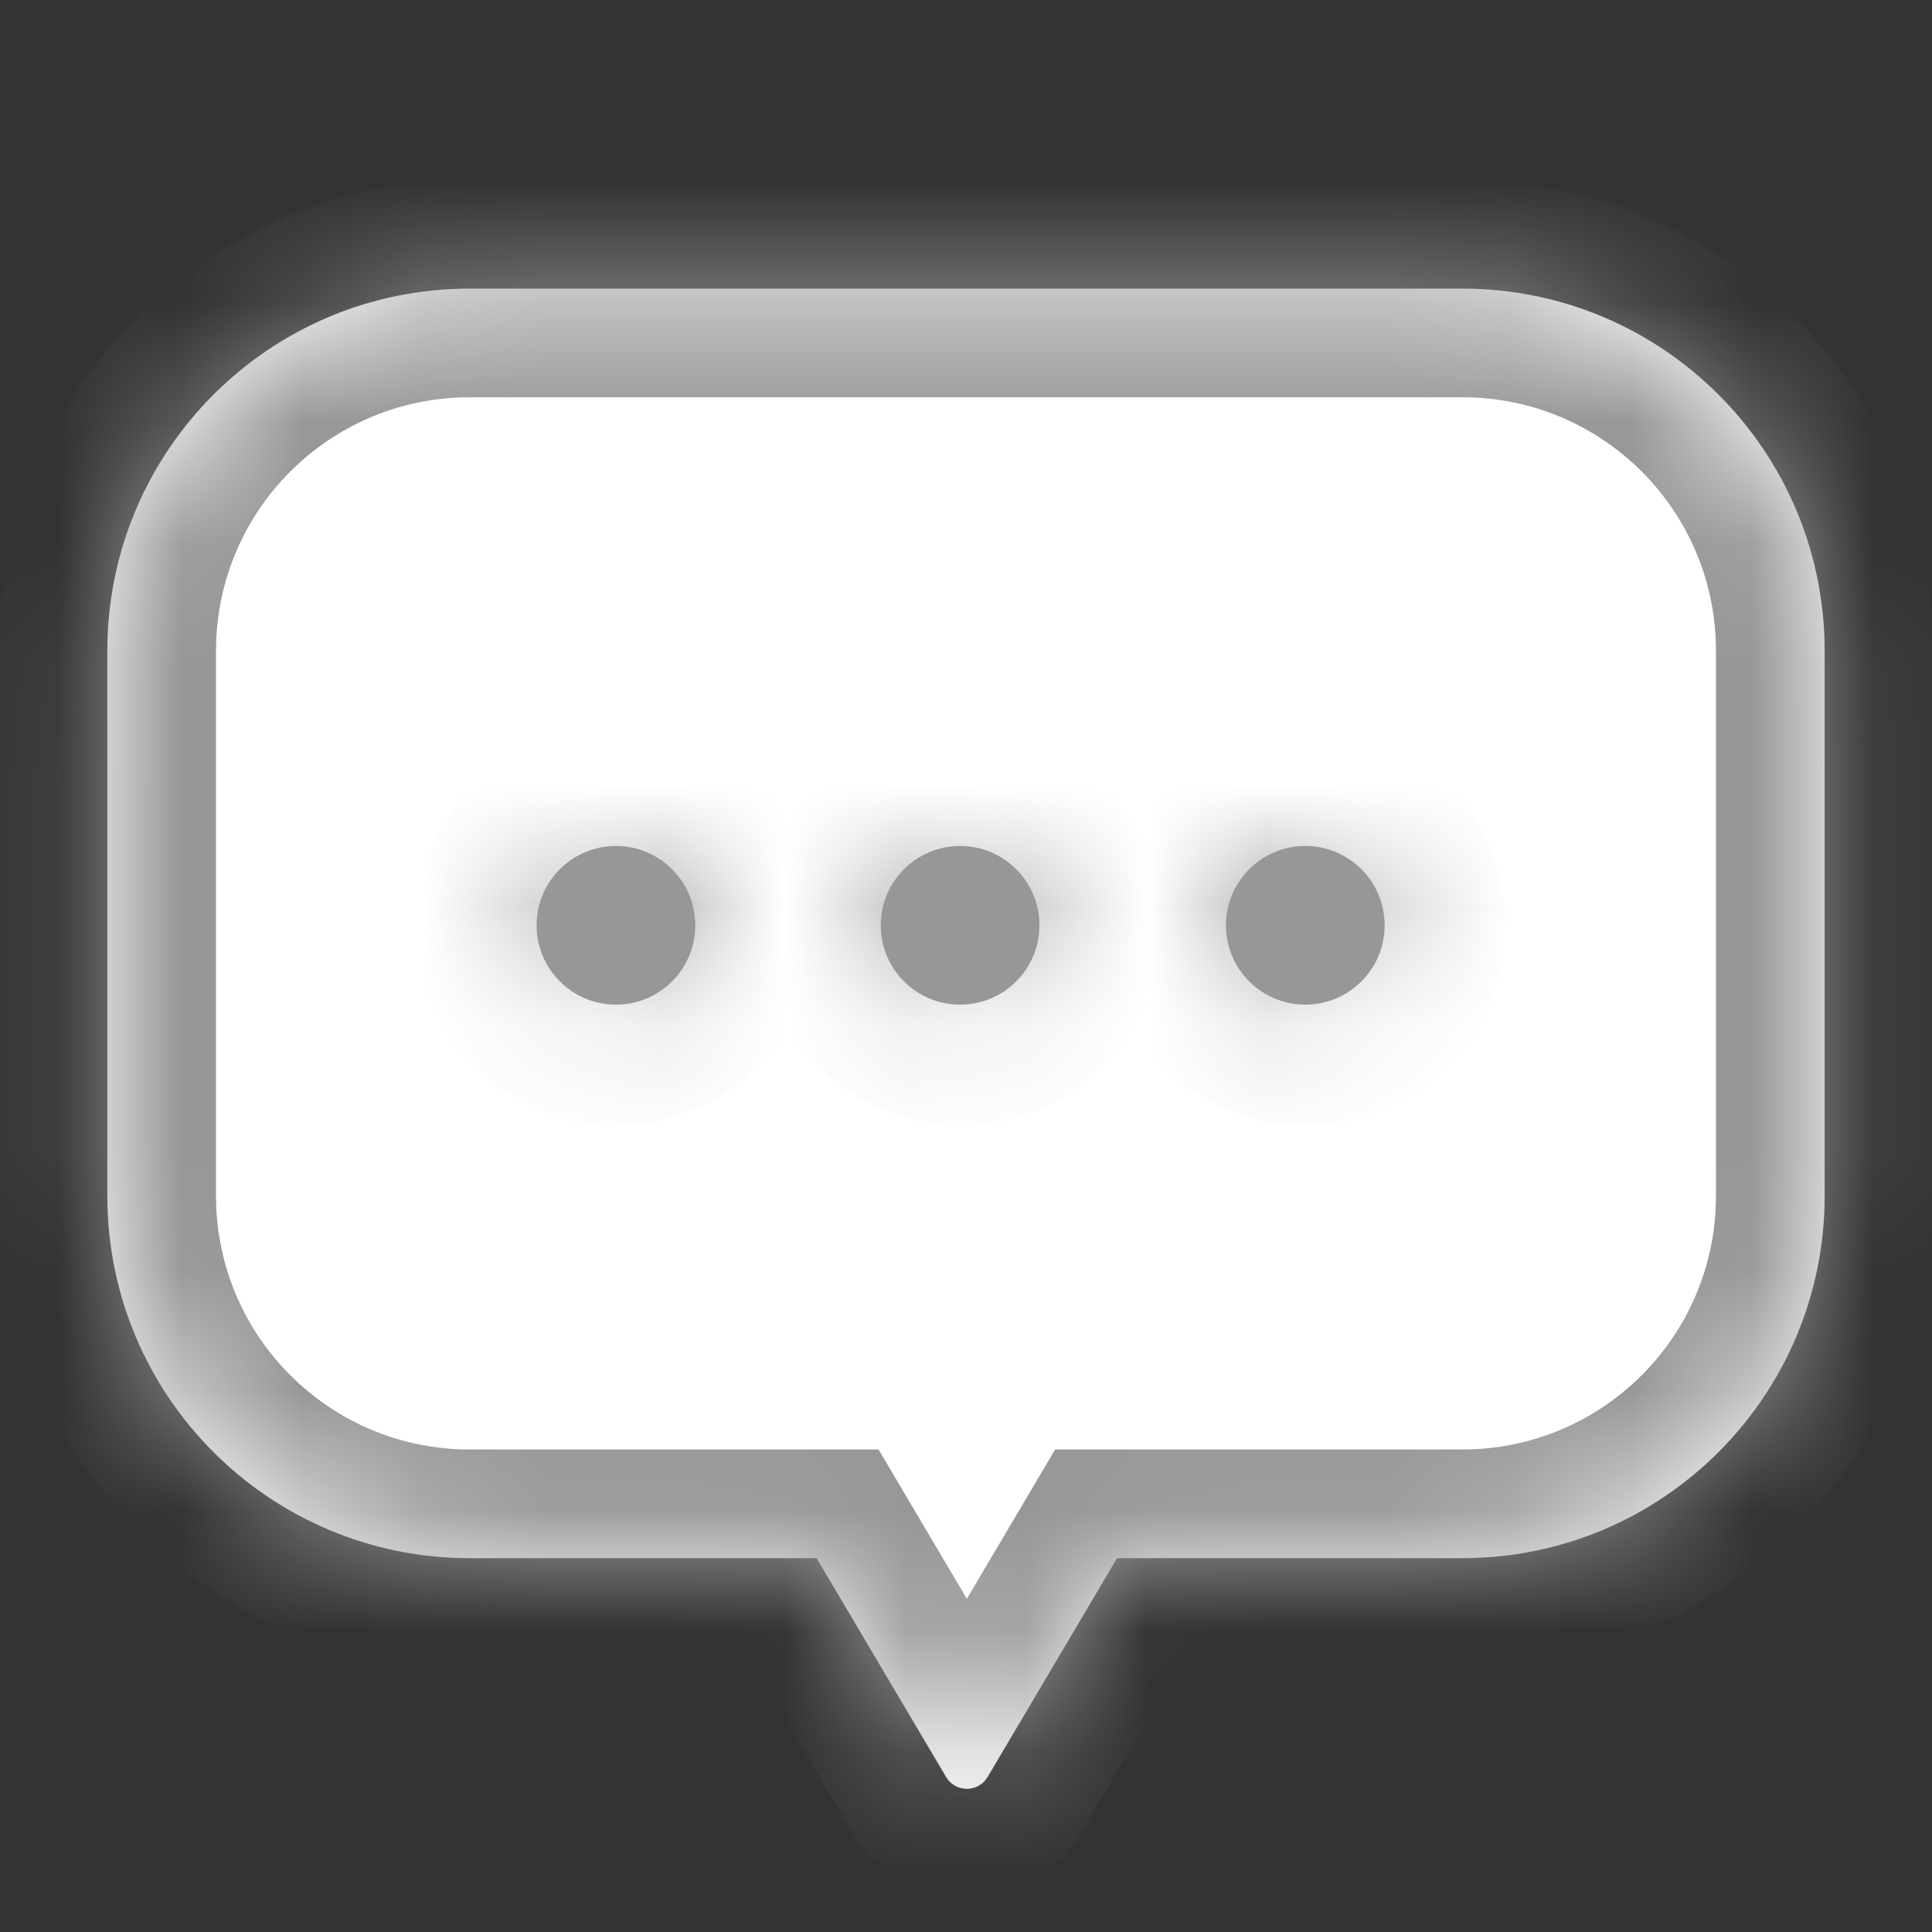
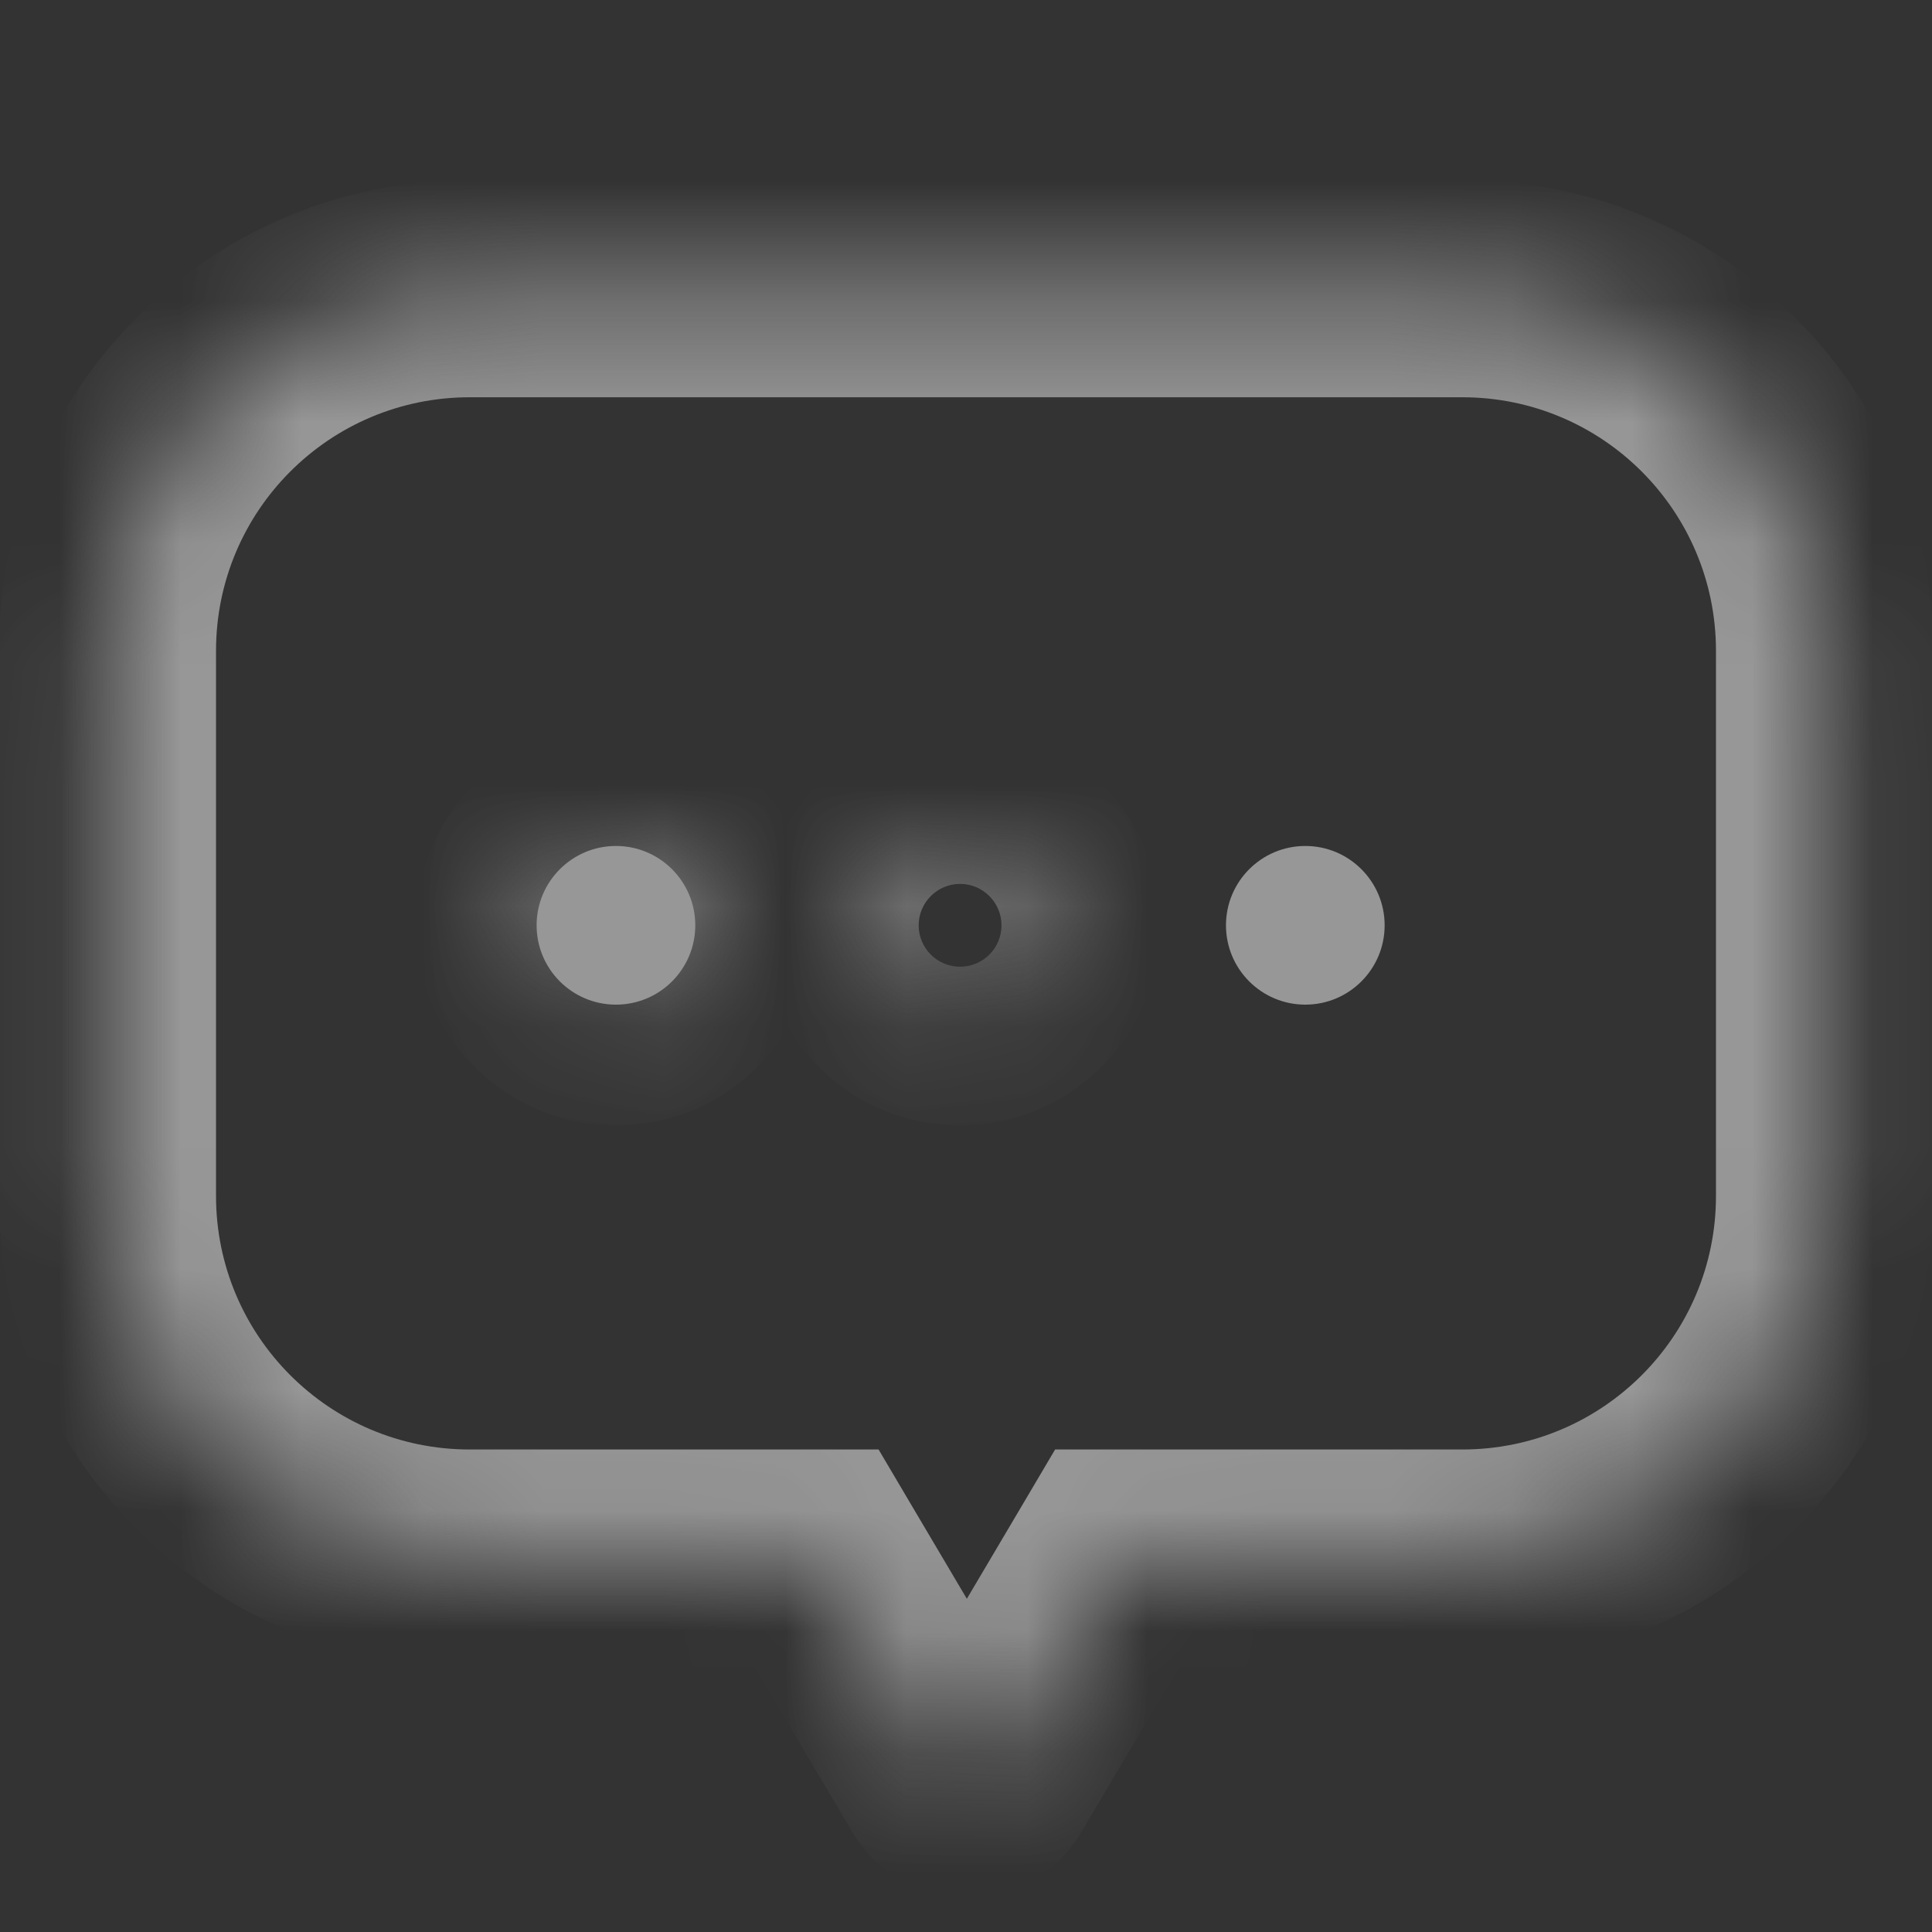
<svg xmlns="http://www.w3.org/2000/svg" width="16" height="16" viewBox="0 0 16 16" fill="none">
  <rect x="0" y="0" width="16" height="16" fill="#333333" stroke="none" />
  <mask id="path-1-inside-1_13_1609" fill="white">
    <path fill-rule="evenodd" clip-rule="evenodd" d="M3.889 2.39C2.232 2.39 0.889 3.733 0.889 5.39V9.904C0.889 11.561 2.232 12.904 3.889 12.904H6.763L7.835 14.716C7.912 14.847 8.102 14.847 8.179 14.716L9.251 12.904H12.111C13.768 12.904 15.111 11.561 15.111 9.904V5.39C15.111 3.733 13.768 2.39 12.111 2.39H3.889Z" />
  </mask>
-   <path fill-rule="evenodd" clip-rule="evenodd" d="M3.889 2.39C2.232 2.39 0.889 3.733 0.889 5.39V9.904C0.889 11.561 2.232 12.904 3.889 12.904H6.763L7.835 14.716C7.912 14.847 8.102 14.847 8.179 14.716L9.251 12.904H12.111C13.768 12.904 15.111 11.561 15.111 9.904V5.39C15.111 3.733 13.768 2.39 12.111 2.39H3.889Z" fill="white" />
  <path d="M6.763 12.904L7.537 12.446L7.276 12.004H6.763V12.904ZM7.835 14.716L7.06 15.175L7.06 15.175L7.835 14.716ZM8.179 14.716L8.954 15.175V15.175L8.179 14.716ZM9.251 12.904V12.004H8.738L8.477 12.446L9.251 12.904ZM0.889 5.39H1.789C1.789 4.23 2.729 3.29 3.889 3.29V2.39V1.49C1.735 1.49 -0.011 3.236 -0.011 5.39H0.889ZM0.889 9.904H1.789V5.39H0.889H-0.011V9.904H0.889ZM3.889 12.904V12.004C2.729 12.004 1.789 11.064 1.789 9.904H0.889H-0.011C-0.011 12.058 1.735 13.804 3.889 13.804V12.904ZM6.763 12.904V12.004H3.889V12.904V13.804H6.763V12.904ZM7.835 14.716L8.609 14.258L7.537 12.446L6.763 12.904L5.988 13.363L7.06 15.175L7.835 14.716ZM8.179 14.716L7.405 14.258C7.676 13.8 8.338 13.8 8.609 14.258L7.835 14.716L7.06 15.175C7.486 15.895 8.528 15.895 8.954 15.175L8.179 14.716ZM9.251 12.904L8.477 12.446L7.405 14.258L8.179 14.716L8.954 15.175L10.026 13.363L9.251 12.904ZM12.111 12.904V12.004H9.251V12.904V13.804H12.111V12.904ZM15.111 9.904H14.211C14.211 11.064 13.271 12.004 12.111 12.004V12.904V13.804C14.265 13.804 16.011 12.058 16.011 9.904H15.111ZM15.111 5.39H14.211V9.904H15.111H16.011V5.39H15.111ZM12.111 2.39V3.29C13.271 3.29 14.211 4.23 14.211 5.39H15.111H16.011C16.011 3.236 14.265 1.49 12.111 1.49V2.39ZM3.889 2.39V3.29H12.111V2.39V1.49H3.889V2.39Z" fill="#979797" mask="url(#path-1-inside-1_13_1609)" />
  <mask id="path-3-inside-2_13_1609" fill="white">
    <ellipse cx="5.101" cy="7.663" rx="0.657" ry="0.657" />
  </mask>
  <ellipse cx="5.101" cy="7.663" rx="0.657" ry="0.657" fill="#979797" />
  <path d="M5.759 7.663H4.759C4.759 7.474 4.912 7.32 5.101 7.32V8.32V9.32C6.017 9.32 6.759 8.579 6.759 7.663H5.759ZM5.101 8.32V7.32C5.291 7.32 5.444 7.474 5.444 7.663H4.444H3.444C3.444 8.579 4.186 9.32 5.101 9.32V8.32ZM4.444 7.663H5.444C5.444 7.853 5.291 8.006 5.101 8.006V7.006V6.006C4.186 6.006 3.444 6.748 3.444 7.663H4.444ZM5.101 7.006V8.006C4.912 8.006 4.759 7.853 4.759 7.663H5.759H6.759C6.759 6.748 6.017 6.006 5.101 6.006V7.006Z" fill="#979797" mask="url(#path-3-inside-2_13_1609)" />
  <mask id="path-5-inside-3_13_1609" fill="white">
    <ellipse cx="7.951" cy="7.663" rx="0.657" ry="0.657" />
  </mask>
-   <ellipse cx="7.951" cy="7.663" rx="0.657" ry="0.657" fill="#979797" />
  <path d="M8.608 7.663H7.608C7.608 7.474 7.762 7.32 7.951 7.32V8.32V9.32C8.866 9.32 9.608 8.579 9.608 7.663H8.608ZM7.951 8.32V7.32C8.14 7.32 8.294 7.474 8.294 7.663H7.294H6.294C6.294 8.579 7.036 9.32 7.951 9.32V8.32ZM7.294 7.663H8.294C8.294 7.853 8.14 8.006 7.951 8.006V7.006V6.006C7.036 6.006 6.294 6.748 6.294 7.663H7.294ZM7.951 7.006V8.006C7.762 8.006 7.608 7.853 7.608 7.663H8.608H9.608C9.608 6.748 8.866 6.006 7.951 6.006V7.006Z" fill="#979797" mask="url(#path-5-inside-3_13_1609)" />
  <mask id="path-7-inside-4_13_1609" fill="white">
    <ellipse cx="10.81" cy="7.663" rx="0.657" ry="0.657" />
  </mask>
  <ellipse cx="10.81" cy="7.663" rx="0.657" ry="0.657" fill="#979797" />
-   <path d="M11.467 7.663H10.467C10.467 7.474 10.621 7.32 10.81 7.32V8.32V9.32C11.725 9.32 12.467 8.579 12.467 7.663H11.467ZM10.81 8.32V7.32C10.999 7.32 11.153 7.474 11.153 7.663H10.153H9.153C9.153 8.579 9.895 9.32 10.81 9.32V8.32ZM10.153 7.663H11.153C11.153 7.853 10.999 8.006 10.81 8.006V7.006V6.006C9.895 6.006 9.153 6.748 9.153 7.663H10.153ZM10.81 7.006V8.006C10.621 8.006 10.467 7.853 10.467 7.663H11.467H12.467C12.467 6.748 11.725 6.006 10.81 6.006V7.006Z" fill="#979797" mask="url(#path-7-inside-4_13_1609)" />
</svg>